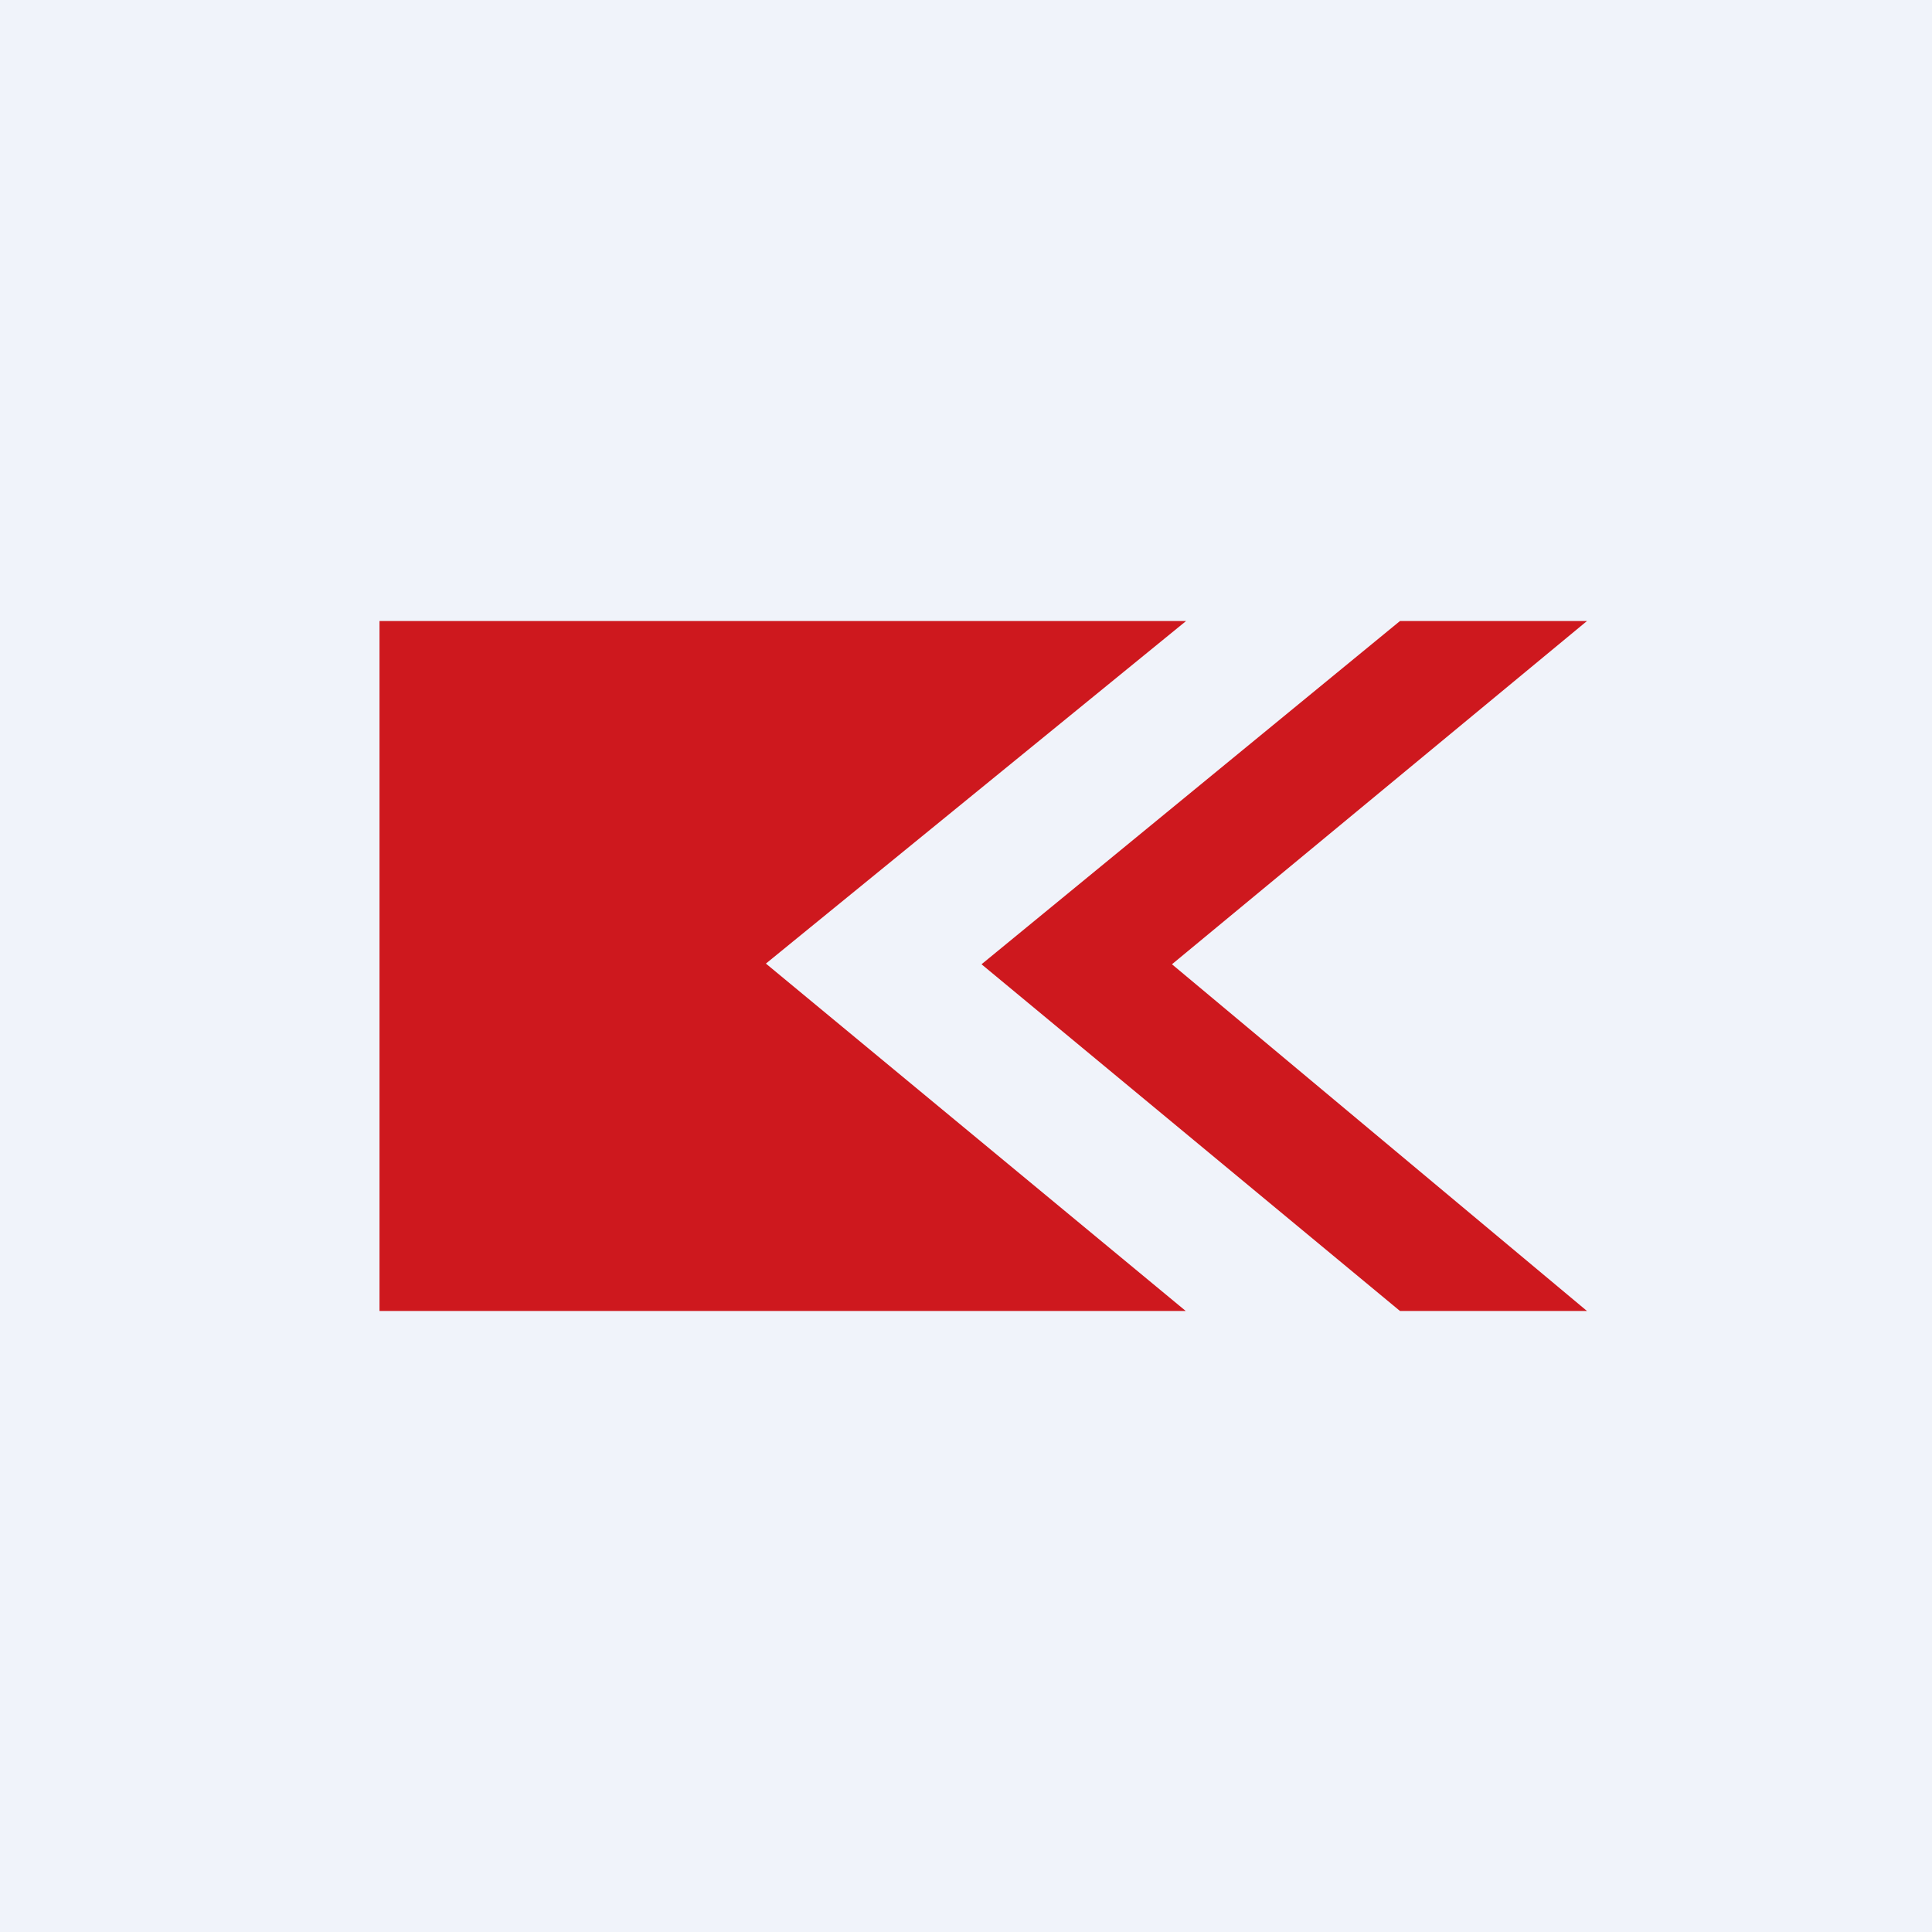
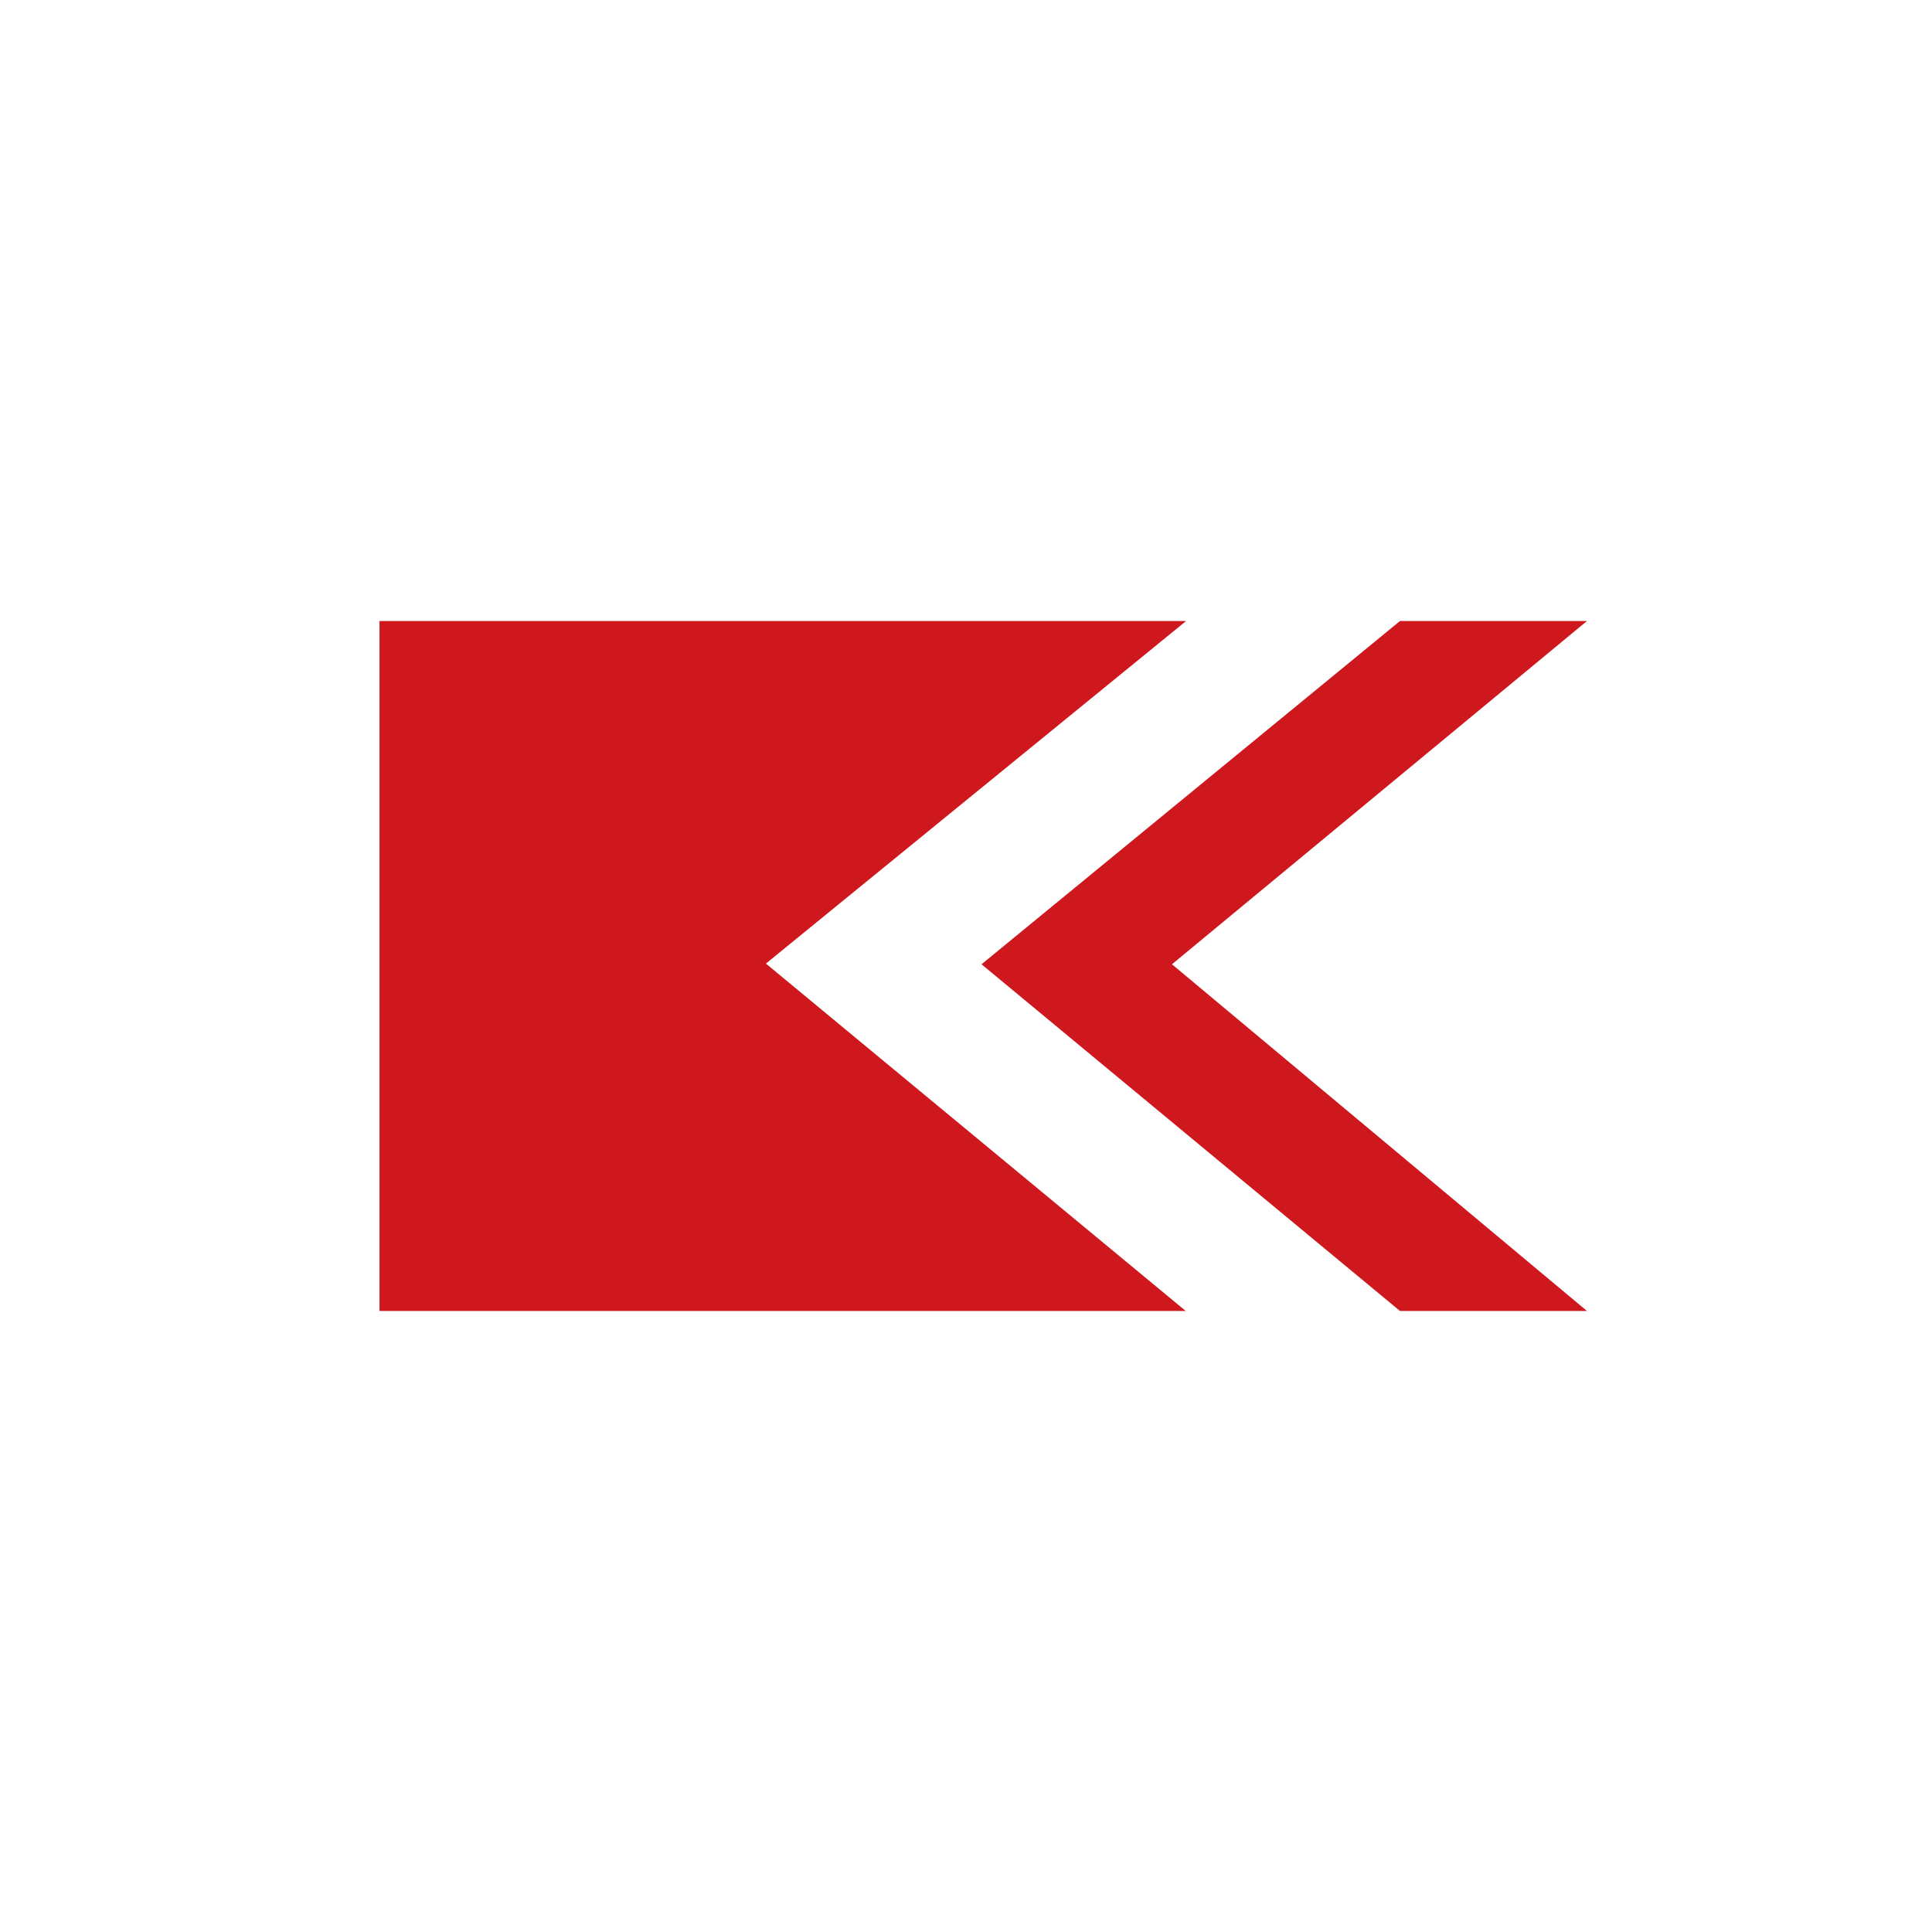
<svg xmlns="http://www.w3.org/2000/svg" width="56" height="56" viewBox="0 0 56 56">
-   <path fill="#F0F3FA" d="M0 0h56v56H0z" />
-   <path d="M11 38V18h23.38L22.2 27.93 34.37 38H11Zm17.45-10.05L40.58 18H46l-12.03 9.95L46 38h-5.42L28.45 27.95Z" fill="#CE181E" />
+   <path d="M11 38V18h23.38L22.2 27.93 34.37 38Zm17.45-10.05L40.58 18H46l-12.03 9.95L46 38h-5.42L28.45 27.95Z" fill="#CE181E" />
</svg>